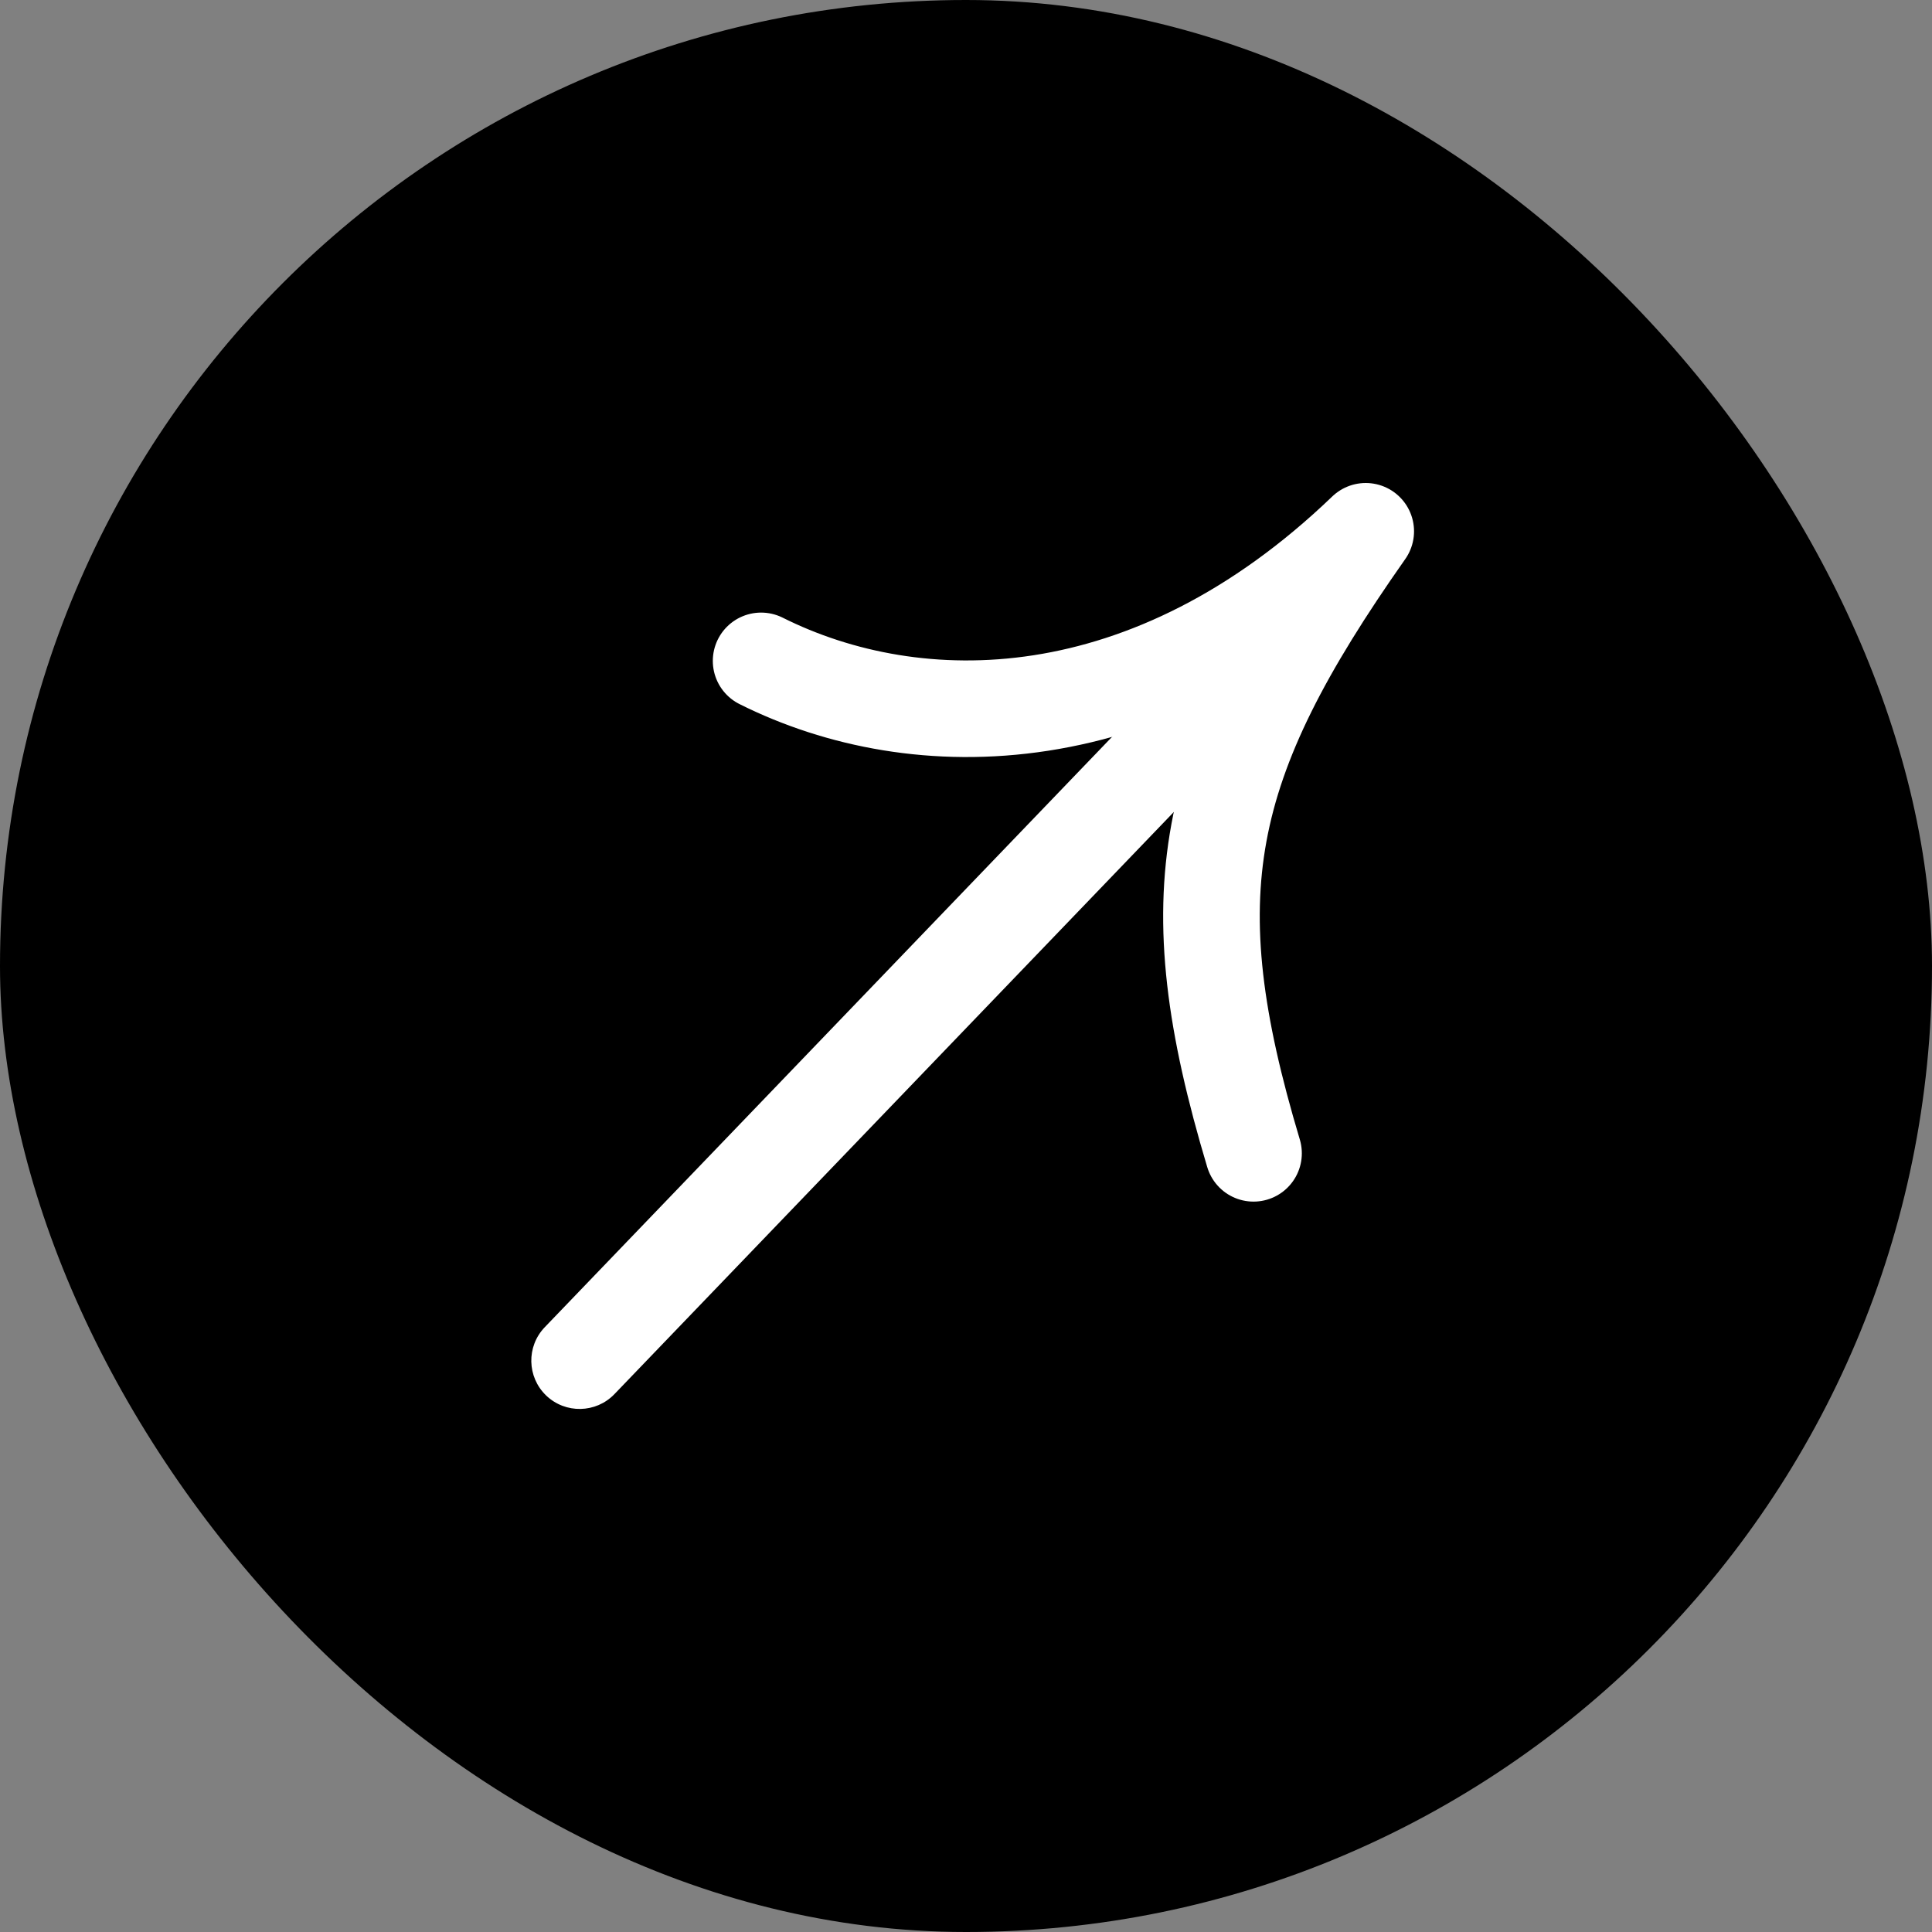
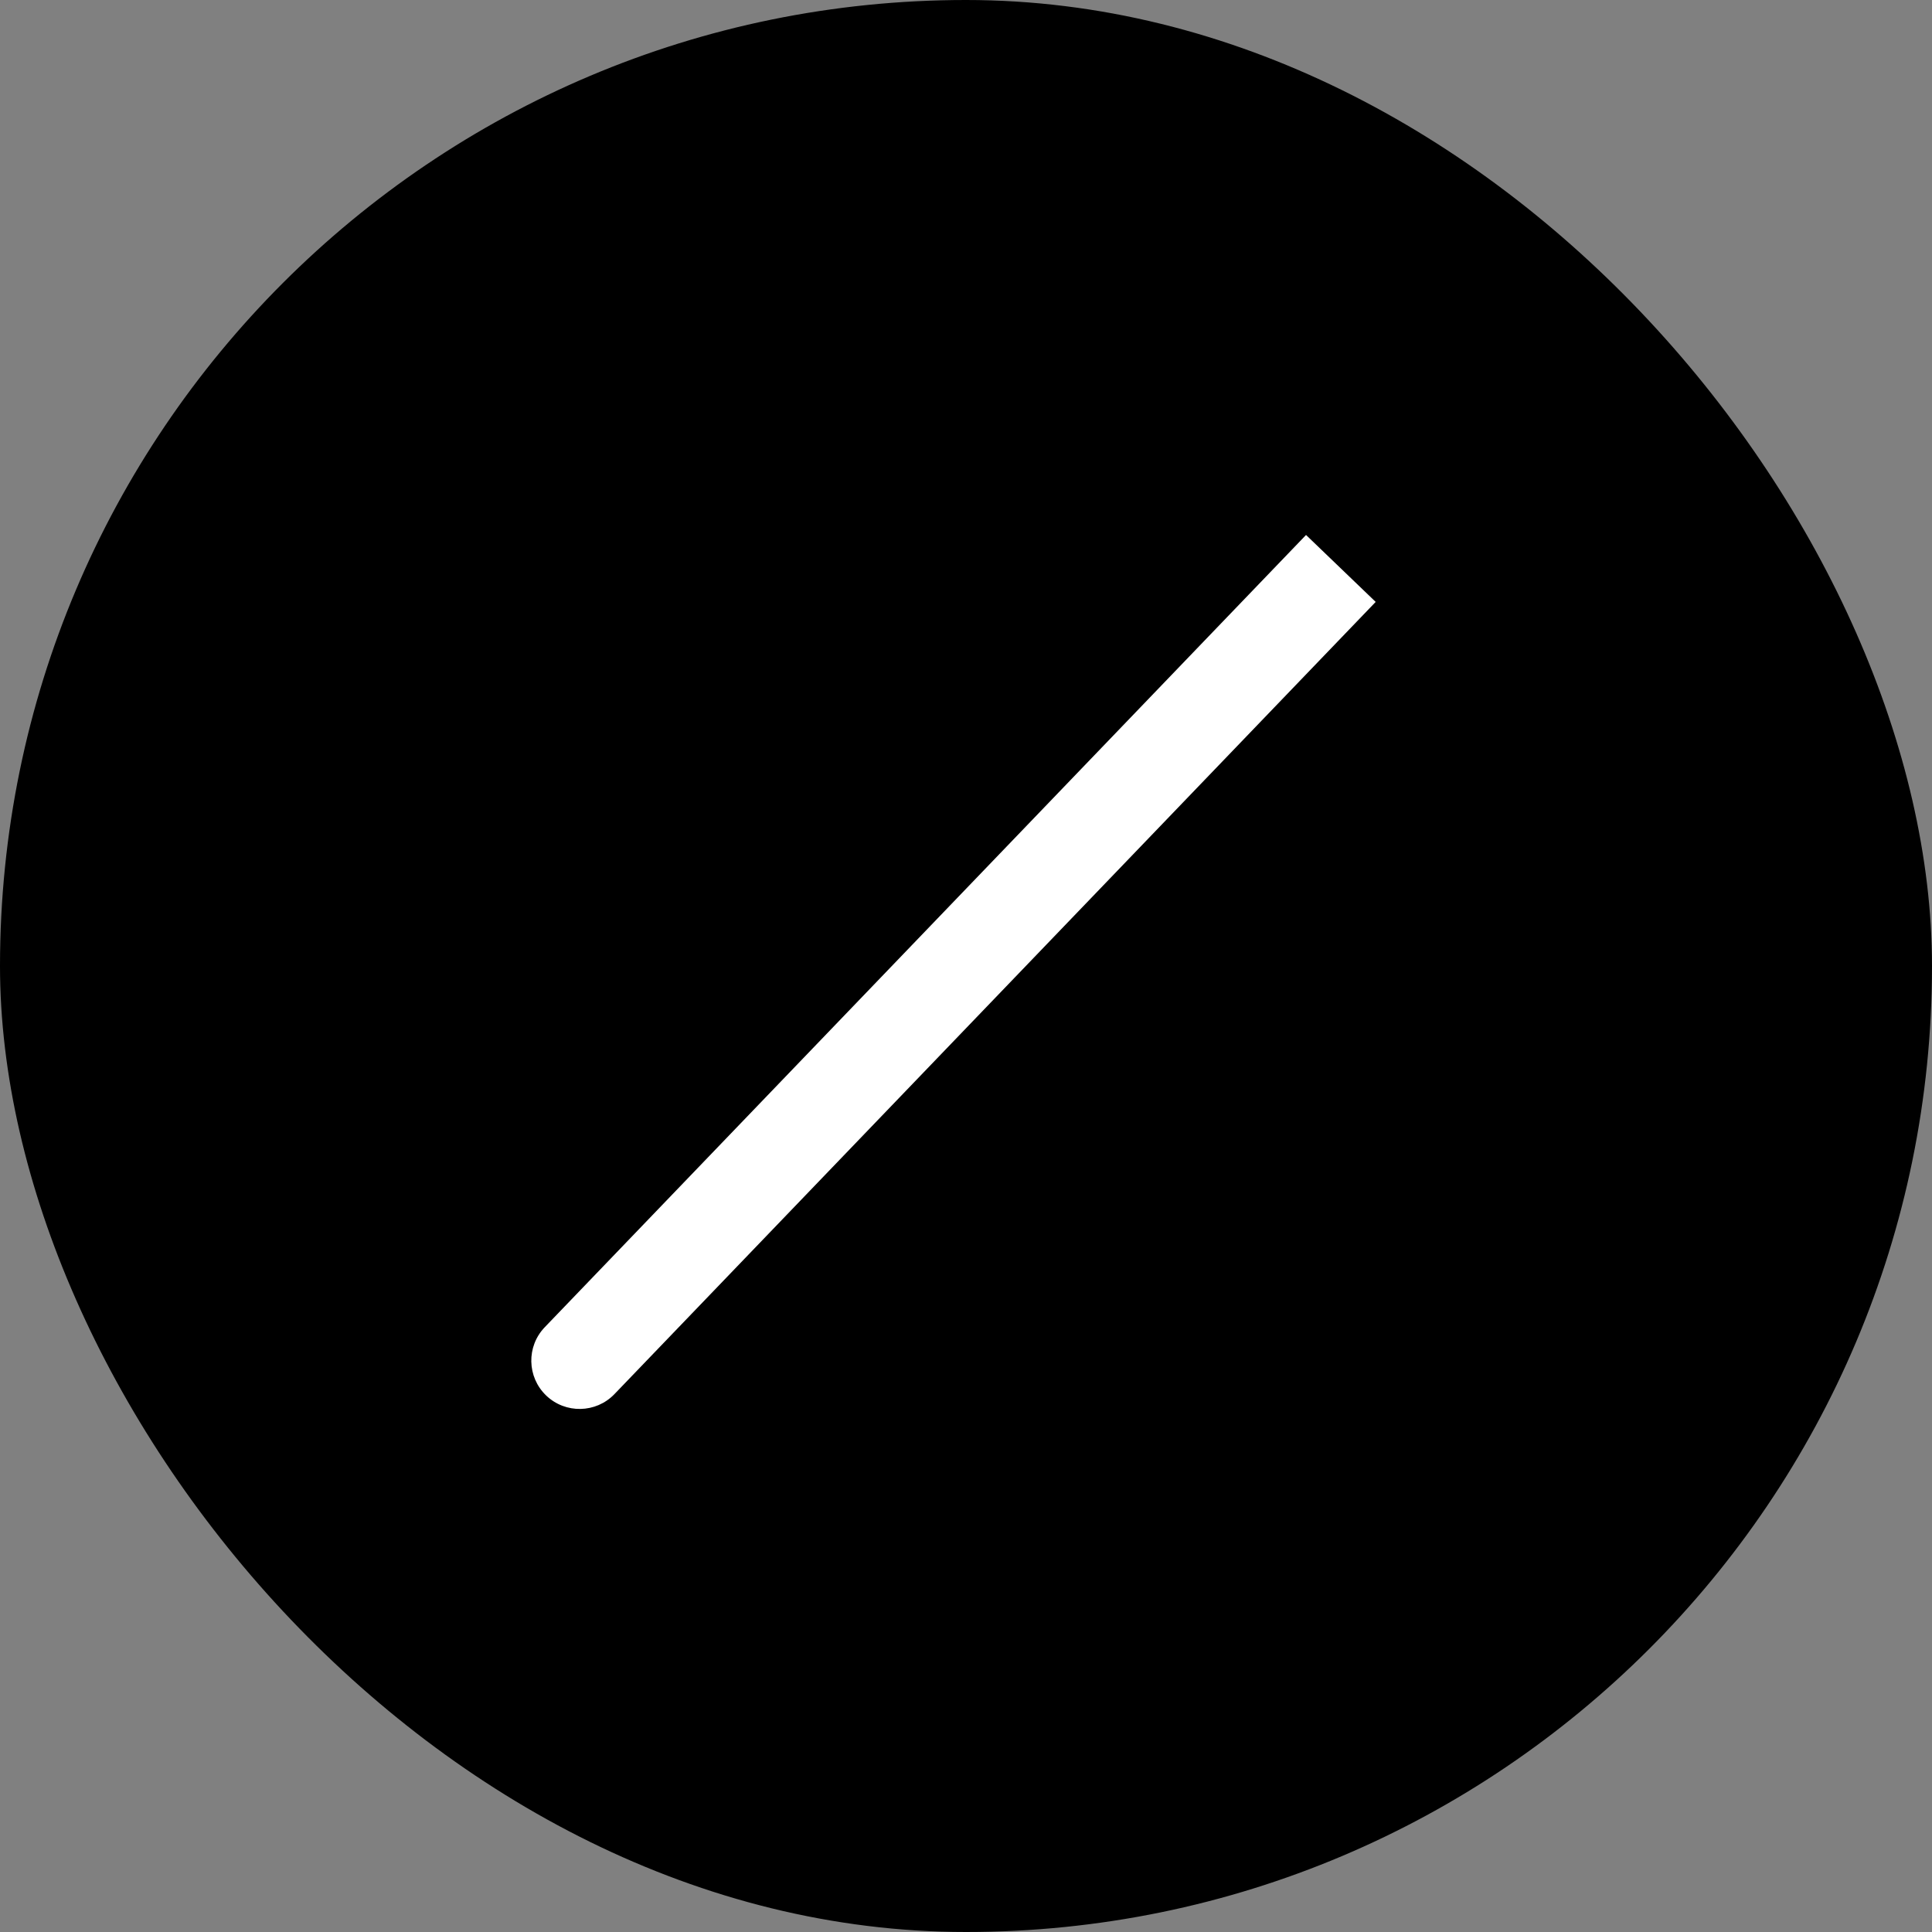
<svg xmlns="http://www.w3.org/2000/svg" width="40" height="40" viewBox="0 0 40 40" fill="none">
  <rect x="0" y="0" width="40" height="40" fill="#808080" stroke="none" />
  <rect width="40" height="40" rx="20" fill="black" />
-   <path d="M15.758 13.683C18.977 15.293 23.807 15.293 28.276 11C24.88 15.829 24.343 18.512 25.953 23.878" stroke="white" stroke-width="2" stroke-linecap="round" stroke-linejoin="round" />
  <path d="M11.279 27.478C10.896 27.876 10.909 28.509 11.307 28.892C11.705 29.274 12.338 29.262 12.721 28.864L11.279 27.478ZM12 28.171L12.721 28.864L28.482 12.462L27.761 11.769L27.04 11.076L11.279 27.478L12 28.171Z" fill="white" />
</svg>